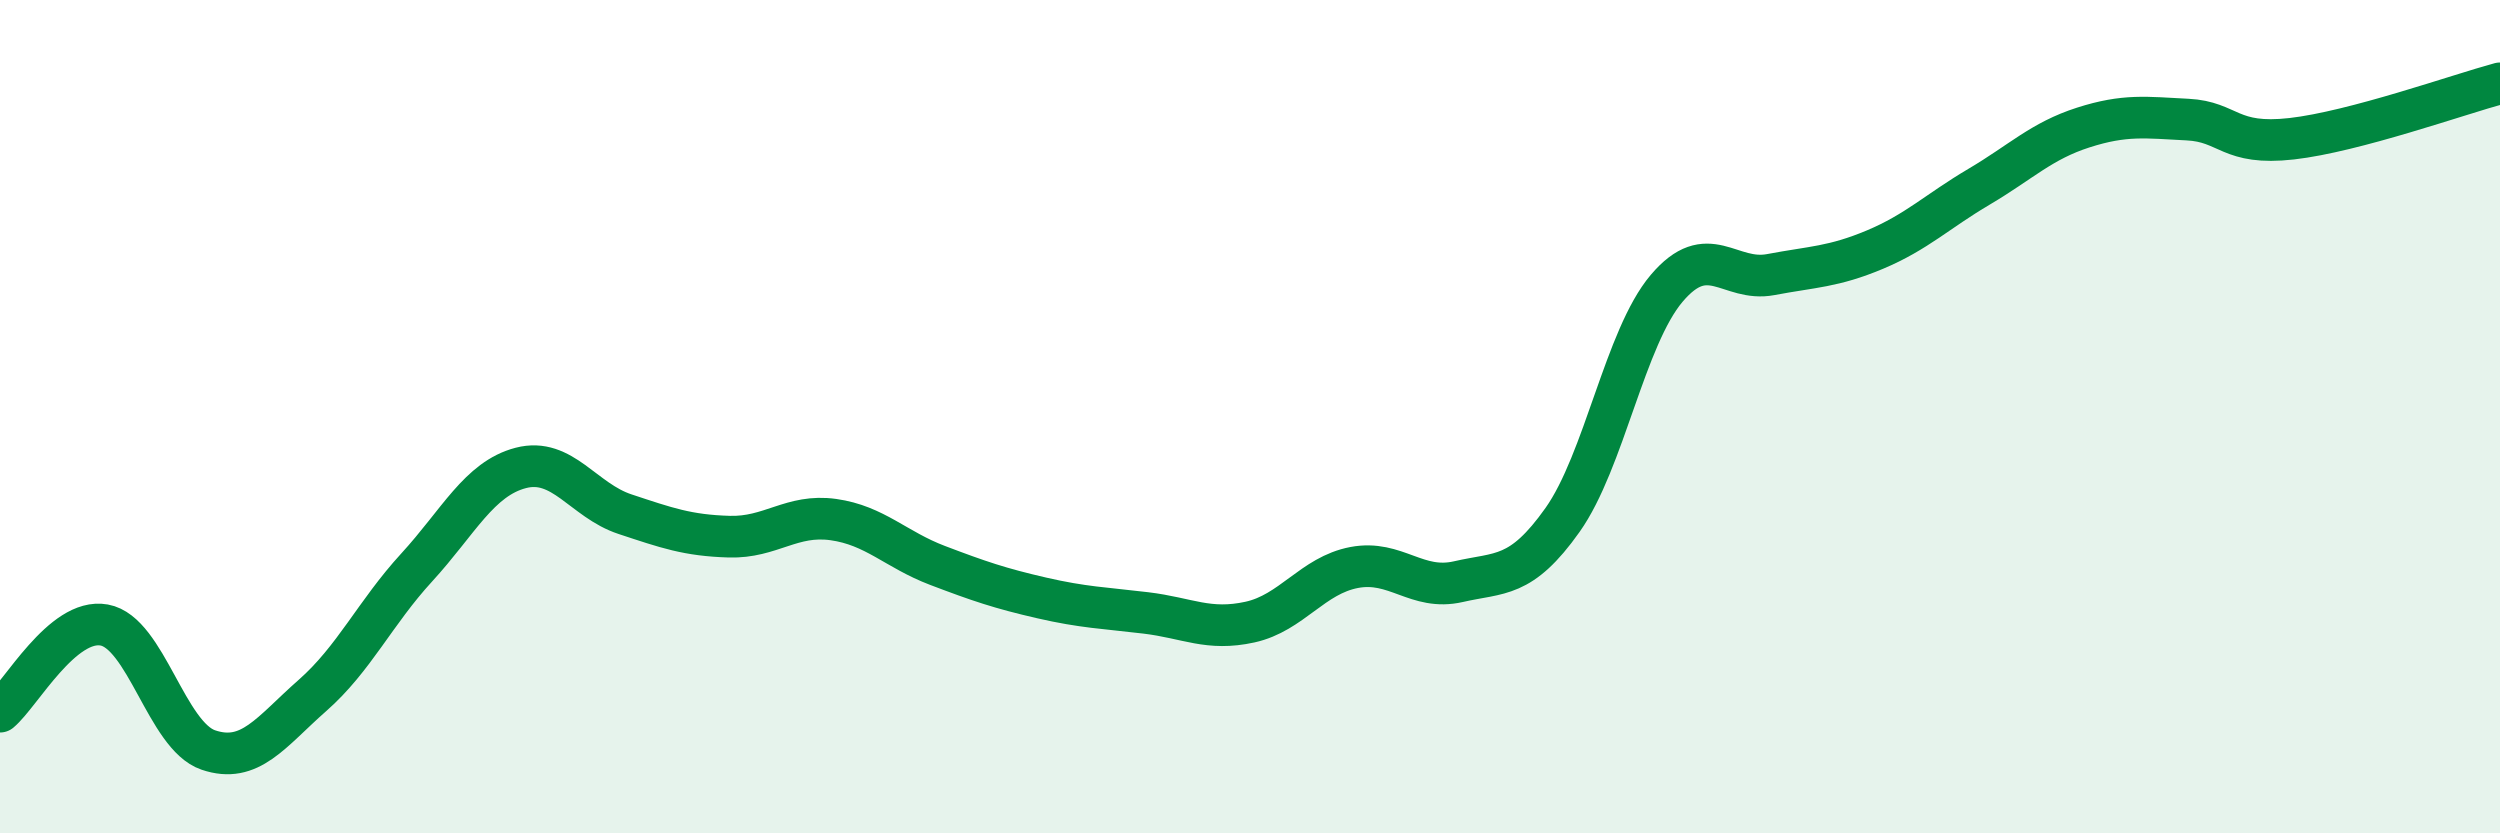
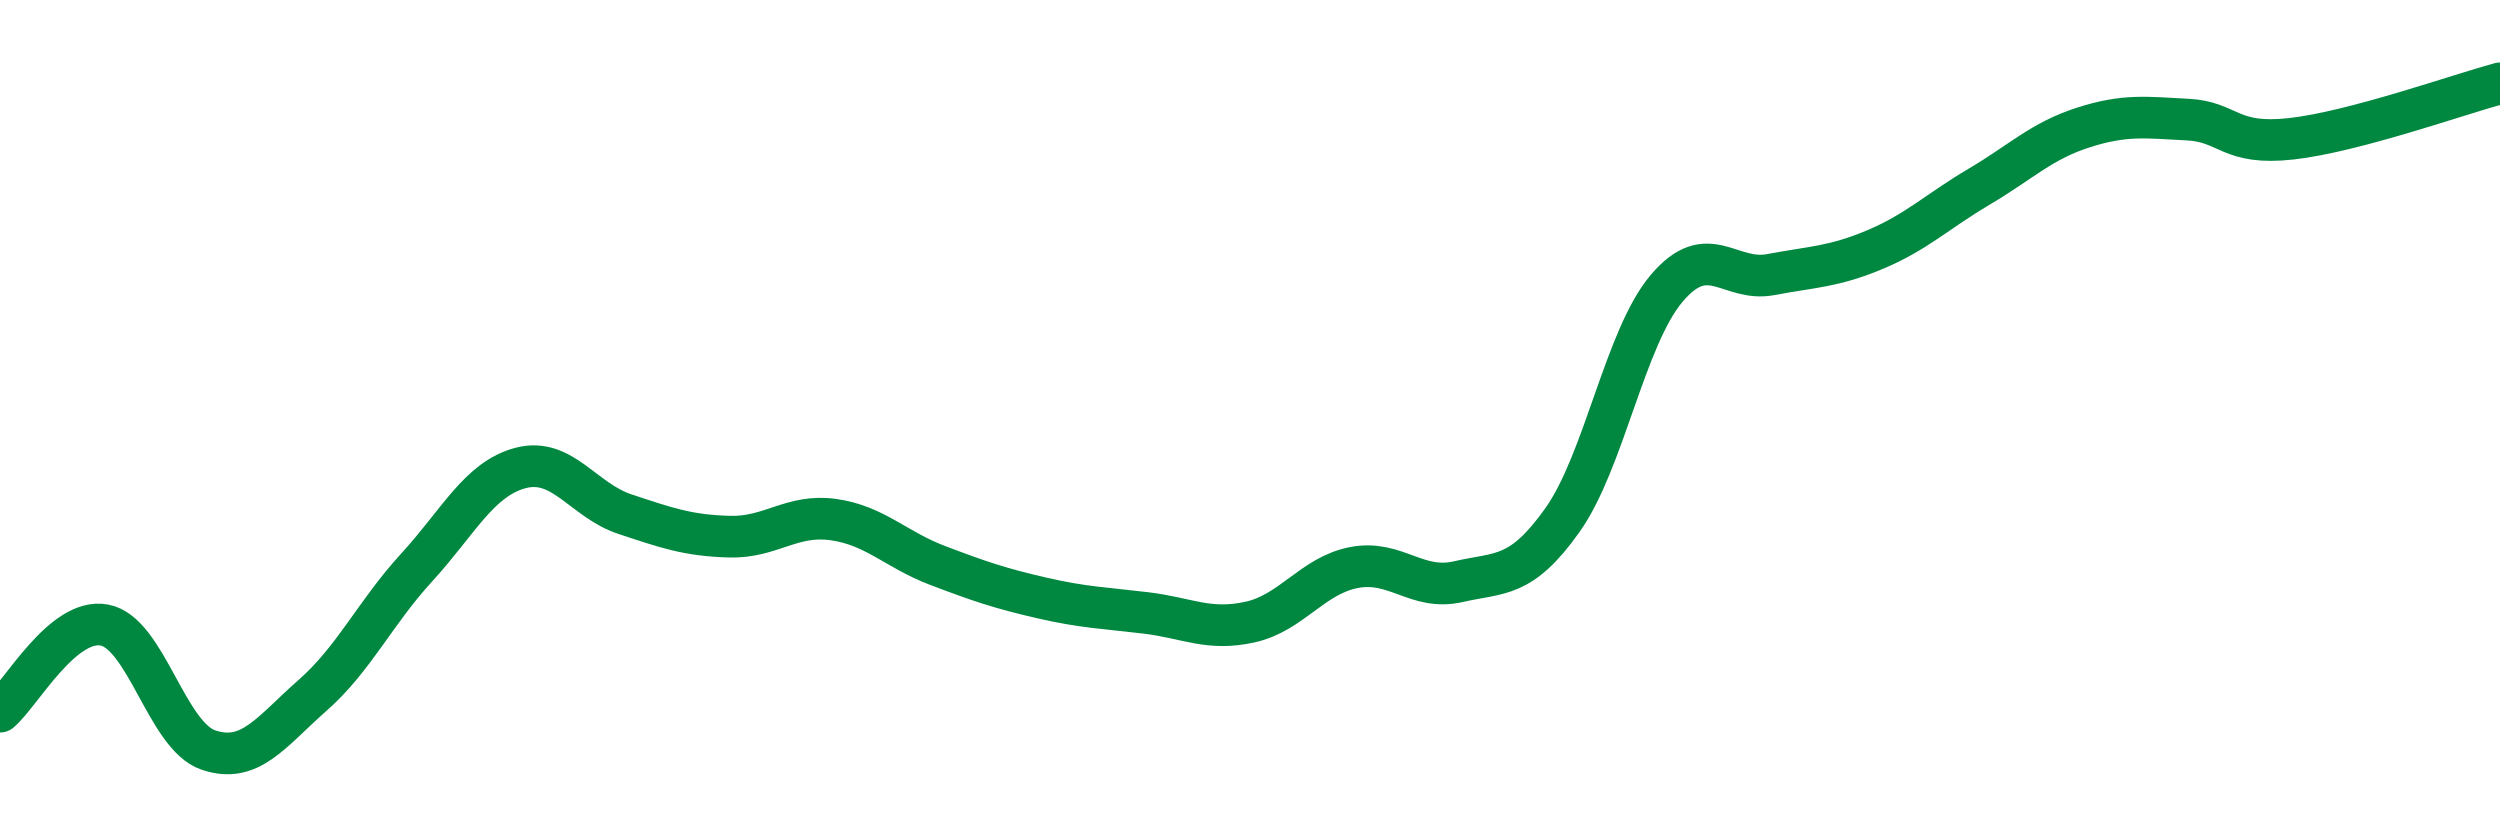
<svg xmlns="http://www.w3.org/2000/svg" width="60" height="20" viewBox="0 0 60 20">
-   <path d="M 0,17.08 C 0.5,16.66 1.5,14.82 2.5,15 C 3.5,15.18 4,17.66 5,18 C 6,18.34 6.5,17.57 7.5,16.69 C 8.5,15.81 9,14.71 10,13.62 C 11,12.53 11.5,11.49 12.5,11.23 C 13.5,10.97 14,12.01 15,12.34 C 16,12.67 16.5,12.85 17.5,12.88 C 18.5,12.91 19,12.33 20,12.47 C 21,12.61 21.5,13.19 22.5,13.57 C 23.5,13.95 24,14.12 25,14.35 C 26,14.58 26.5,14.59 27.5,14.71 C 28.5,14.83 29,15.15 30,14.93 C 31,14.71 31.5,13.81 32.5,13.62 C 33.5,13.43 34,14.19 35,13.96 C 36,13.73 36.5,13.89 37.5,12.48 C 38.5,11.07 39,8.1 40,6.92 C 41,5.74 41.5,6.78 42.5,6.59 C 43.5,6.4 44,6.41 45,5.99 C 46,5.57 46.5,5.07 47.5,4.48 C 48.5,3.89 49,3.38 50,3.06 C 51,2.74 51.5,2.82 52.5,2.87 C 53.5,2.92 53.5,3.5 55,3.33 C 56.5,3.16 59,2.27 60,2L60 20L0 20Z" fill="#008740" opacity="0.1" stroke-linecap="round" stroke-linejoin="round" />
  <path d="M 0,17.08 C 0.5,16.66 1.5,14.82 2.5,15 C 3.5,15.18 4,17.66 5,18 C 6,18.34 6.5,17.57 7.5,16.69 C 8.5,15.81 9,14.71 10,13.62 C 11,12.53 11.5,11.49 12.5,11.23 C 13.5,10.97 14,12.01 15,12.34 C 16,12.67 16.5,12.85 17.5,12.88 C 18.5,12.91 19,12.33 20,12.47 C 21,12.61 21.5,13.19 22.5,13.57 C 23.5,13.95 24,14.12 25,14.35 C 26,14.58 26.5,14.59 27.5,14.71 C 28.5,14.83 29,15.15 30,14.93 C 31,14.71 31.5,13.81 32.5,13.62 C 33.5,13.43 34,14.19 35,13.96 C 36,13.73 36.5,13.89 37.5,12.48 C 38.5,11.07 39,8.1 40,6.92 C 41,5.74 41.5,6.78 42.5,6.59 C 43.5,6.4 44,6.41 45,5.99 C 46,5.57 46.5,5.07 47.5,4.48 C 48.5,3.89 49,3.38 50,3.06 C 51,2.74 51.5,2.82 52.5,2.87 C 53.5,2.92 53.5,3.5 55,3.33 C 56.5,3.16 59,2.27 60,2" stroke="#008740" stroke-width="1" fill="none" stroke-linecap="round" stroke-linejoin="round" />
</svg>